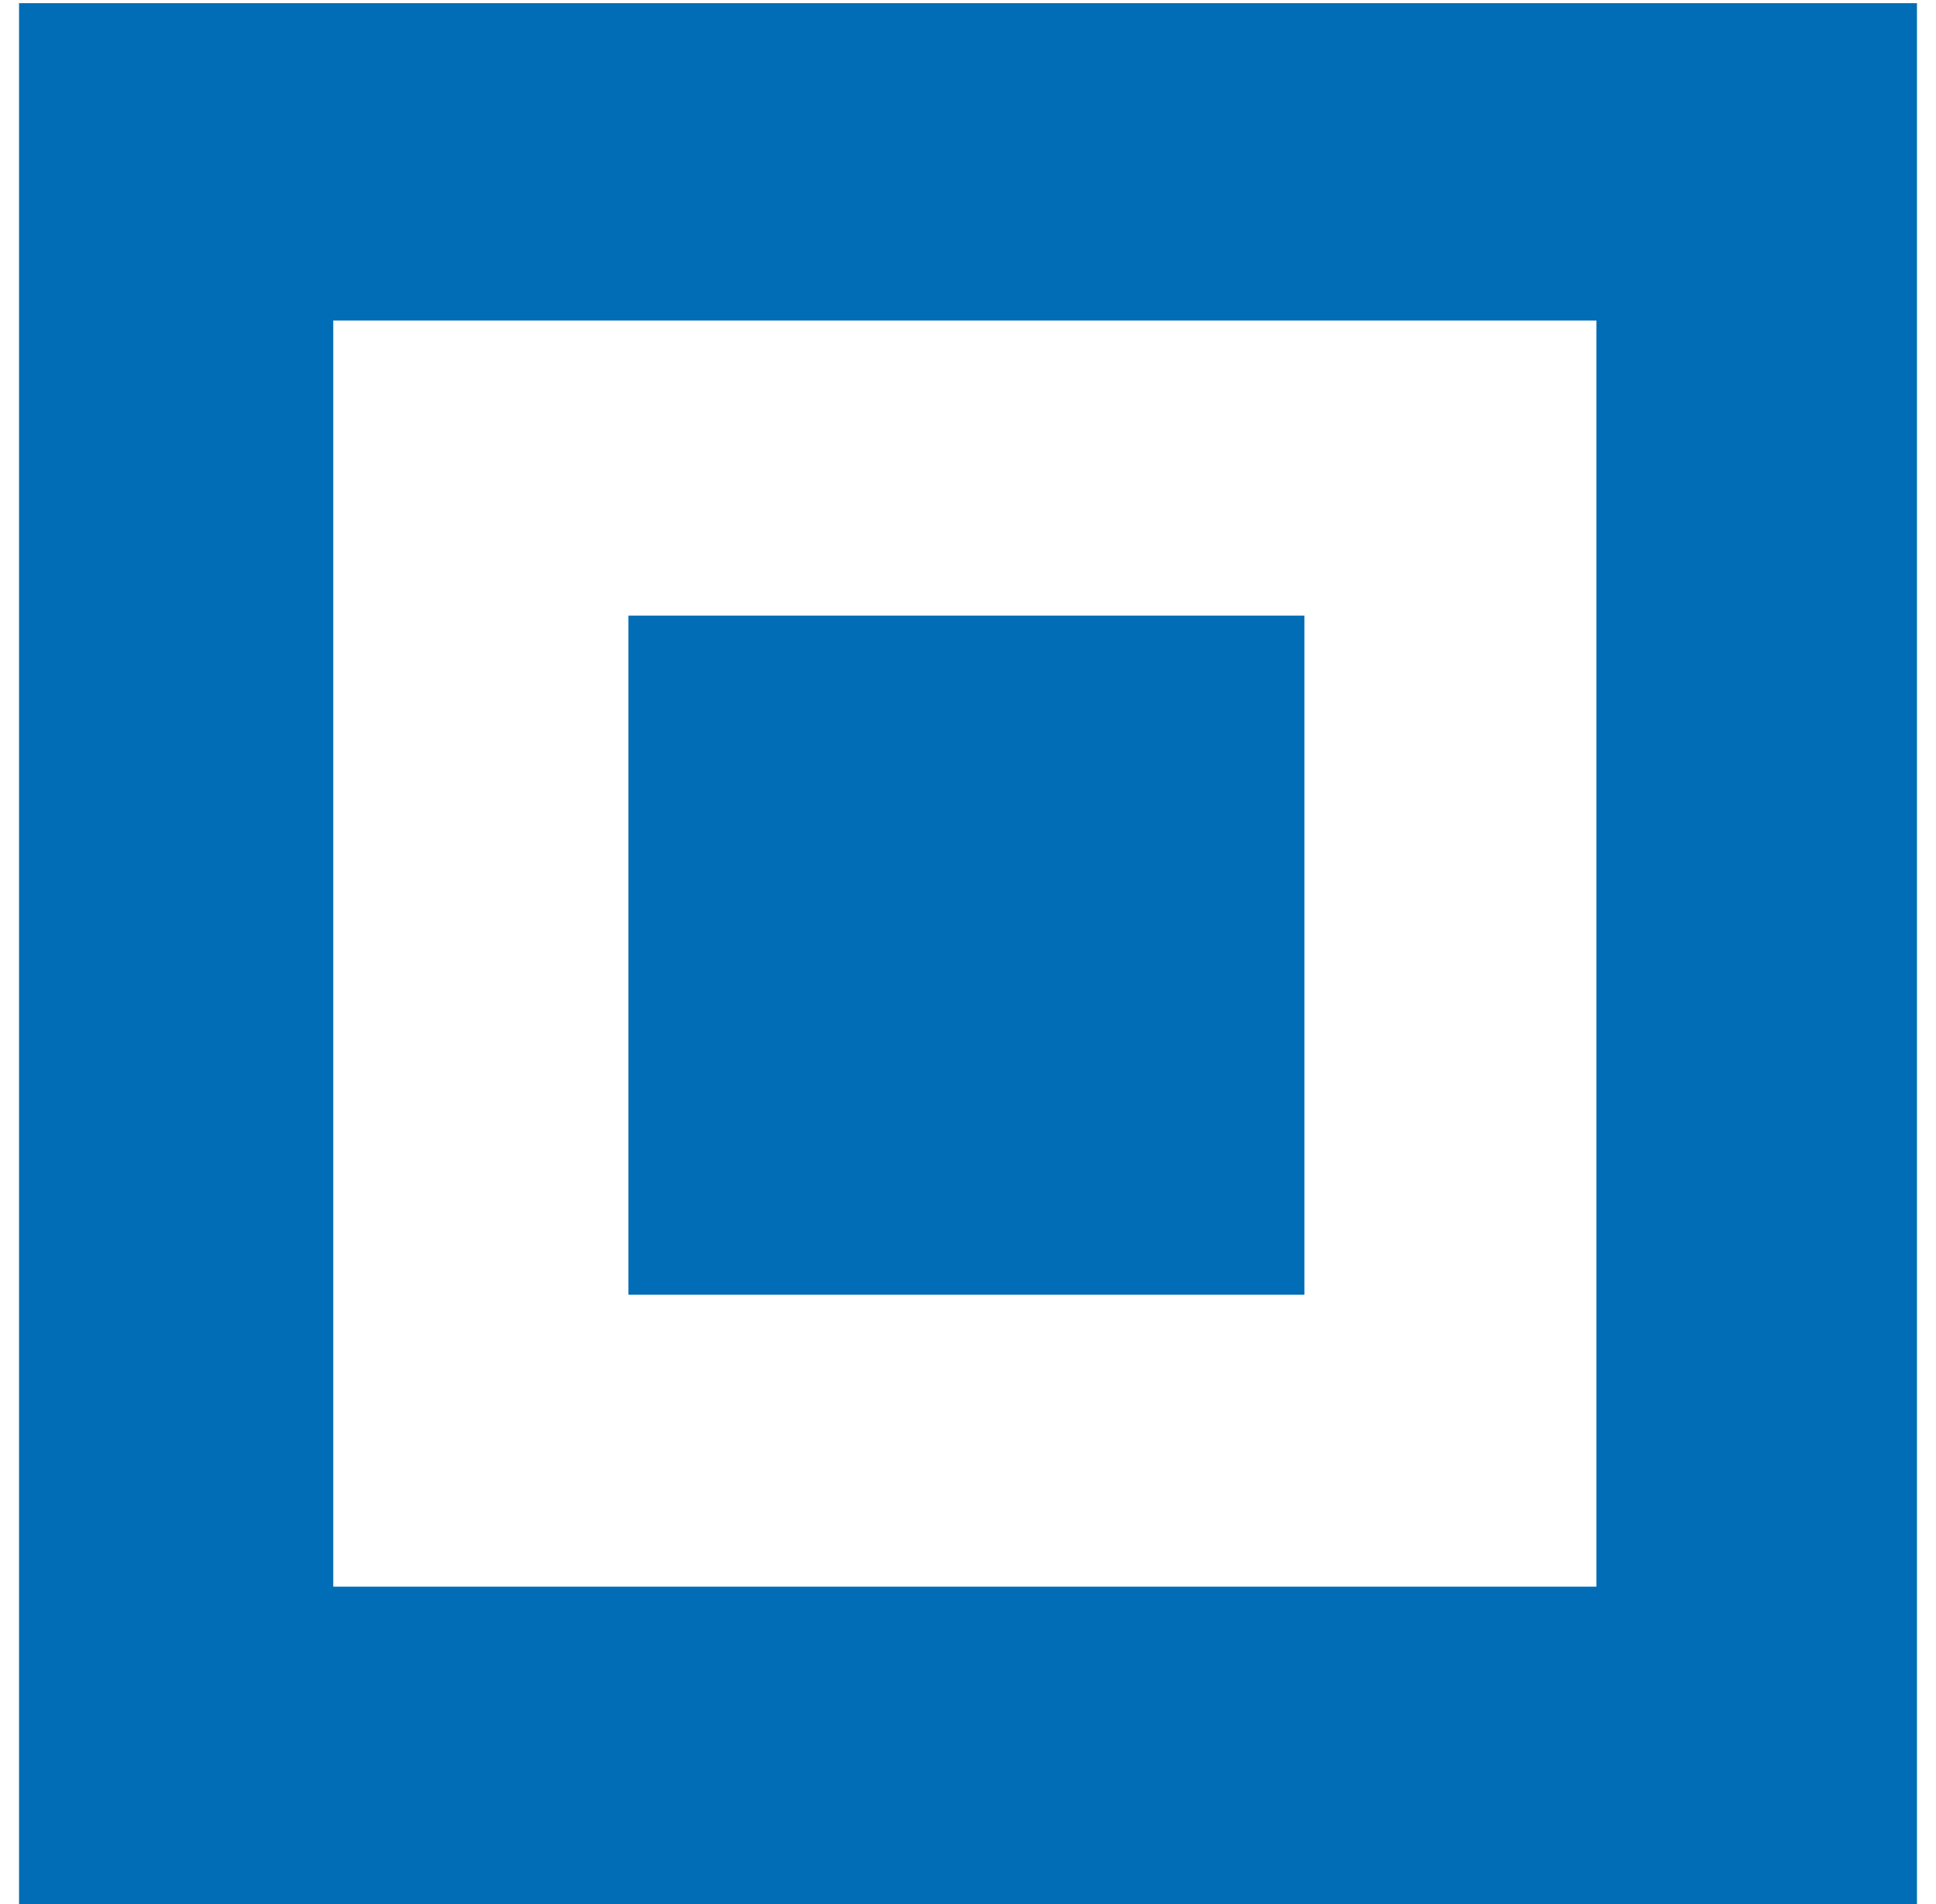
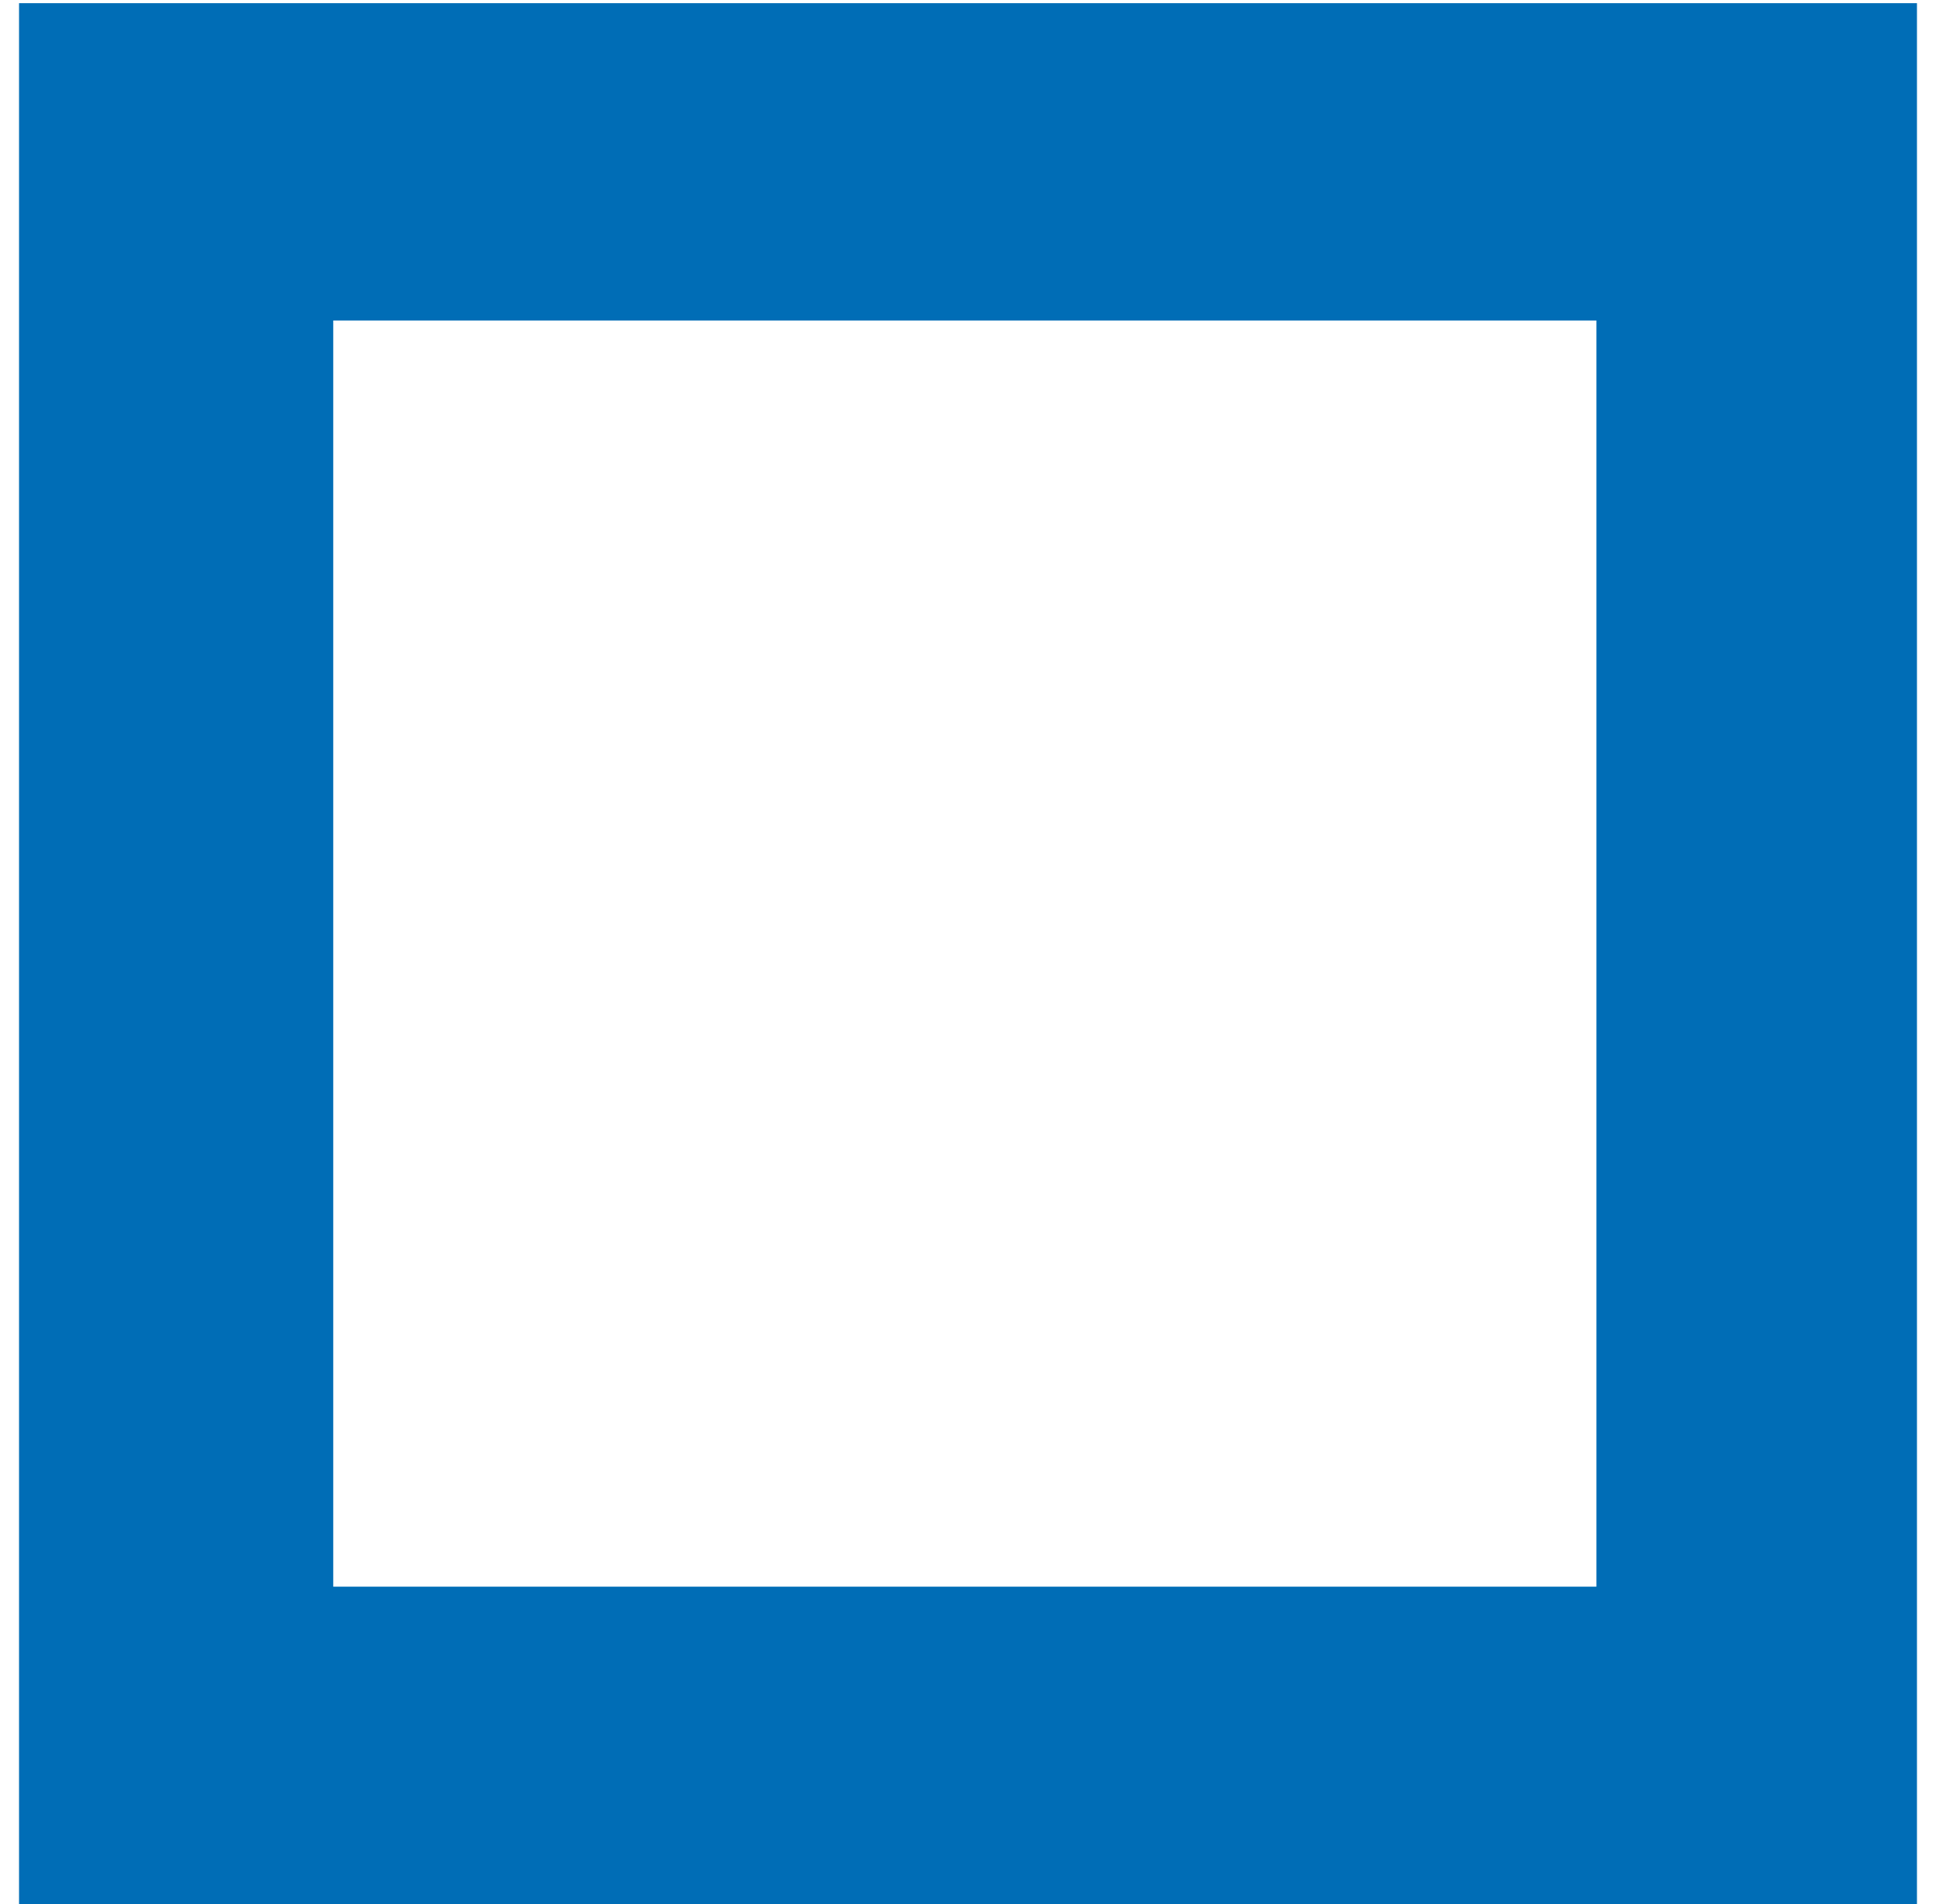
<svg xmlns="http://www.w3.org/2000/svg" version="1.1" id="Layer_1" x="0px" y="0px" viewBox="0 0 61 60" style="enable-background:new 0 0 61 60;" xml:space="preserve">
  <style type="text/css">
	.st0{fill:#006DB6;}
</style>
  <path class="st0" d="M0.6,0.1V60h59.8V0.1H0.6z M50.4,50H10.5V10.1h39.8V50z" />
-   <path class="st0" d="M41.1,19.4H19.8v21.4h21.3V19.4z" />
</svg>